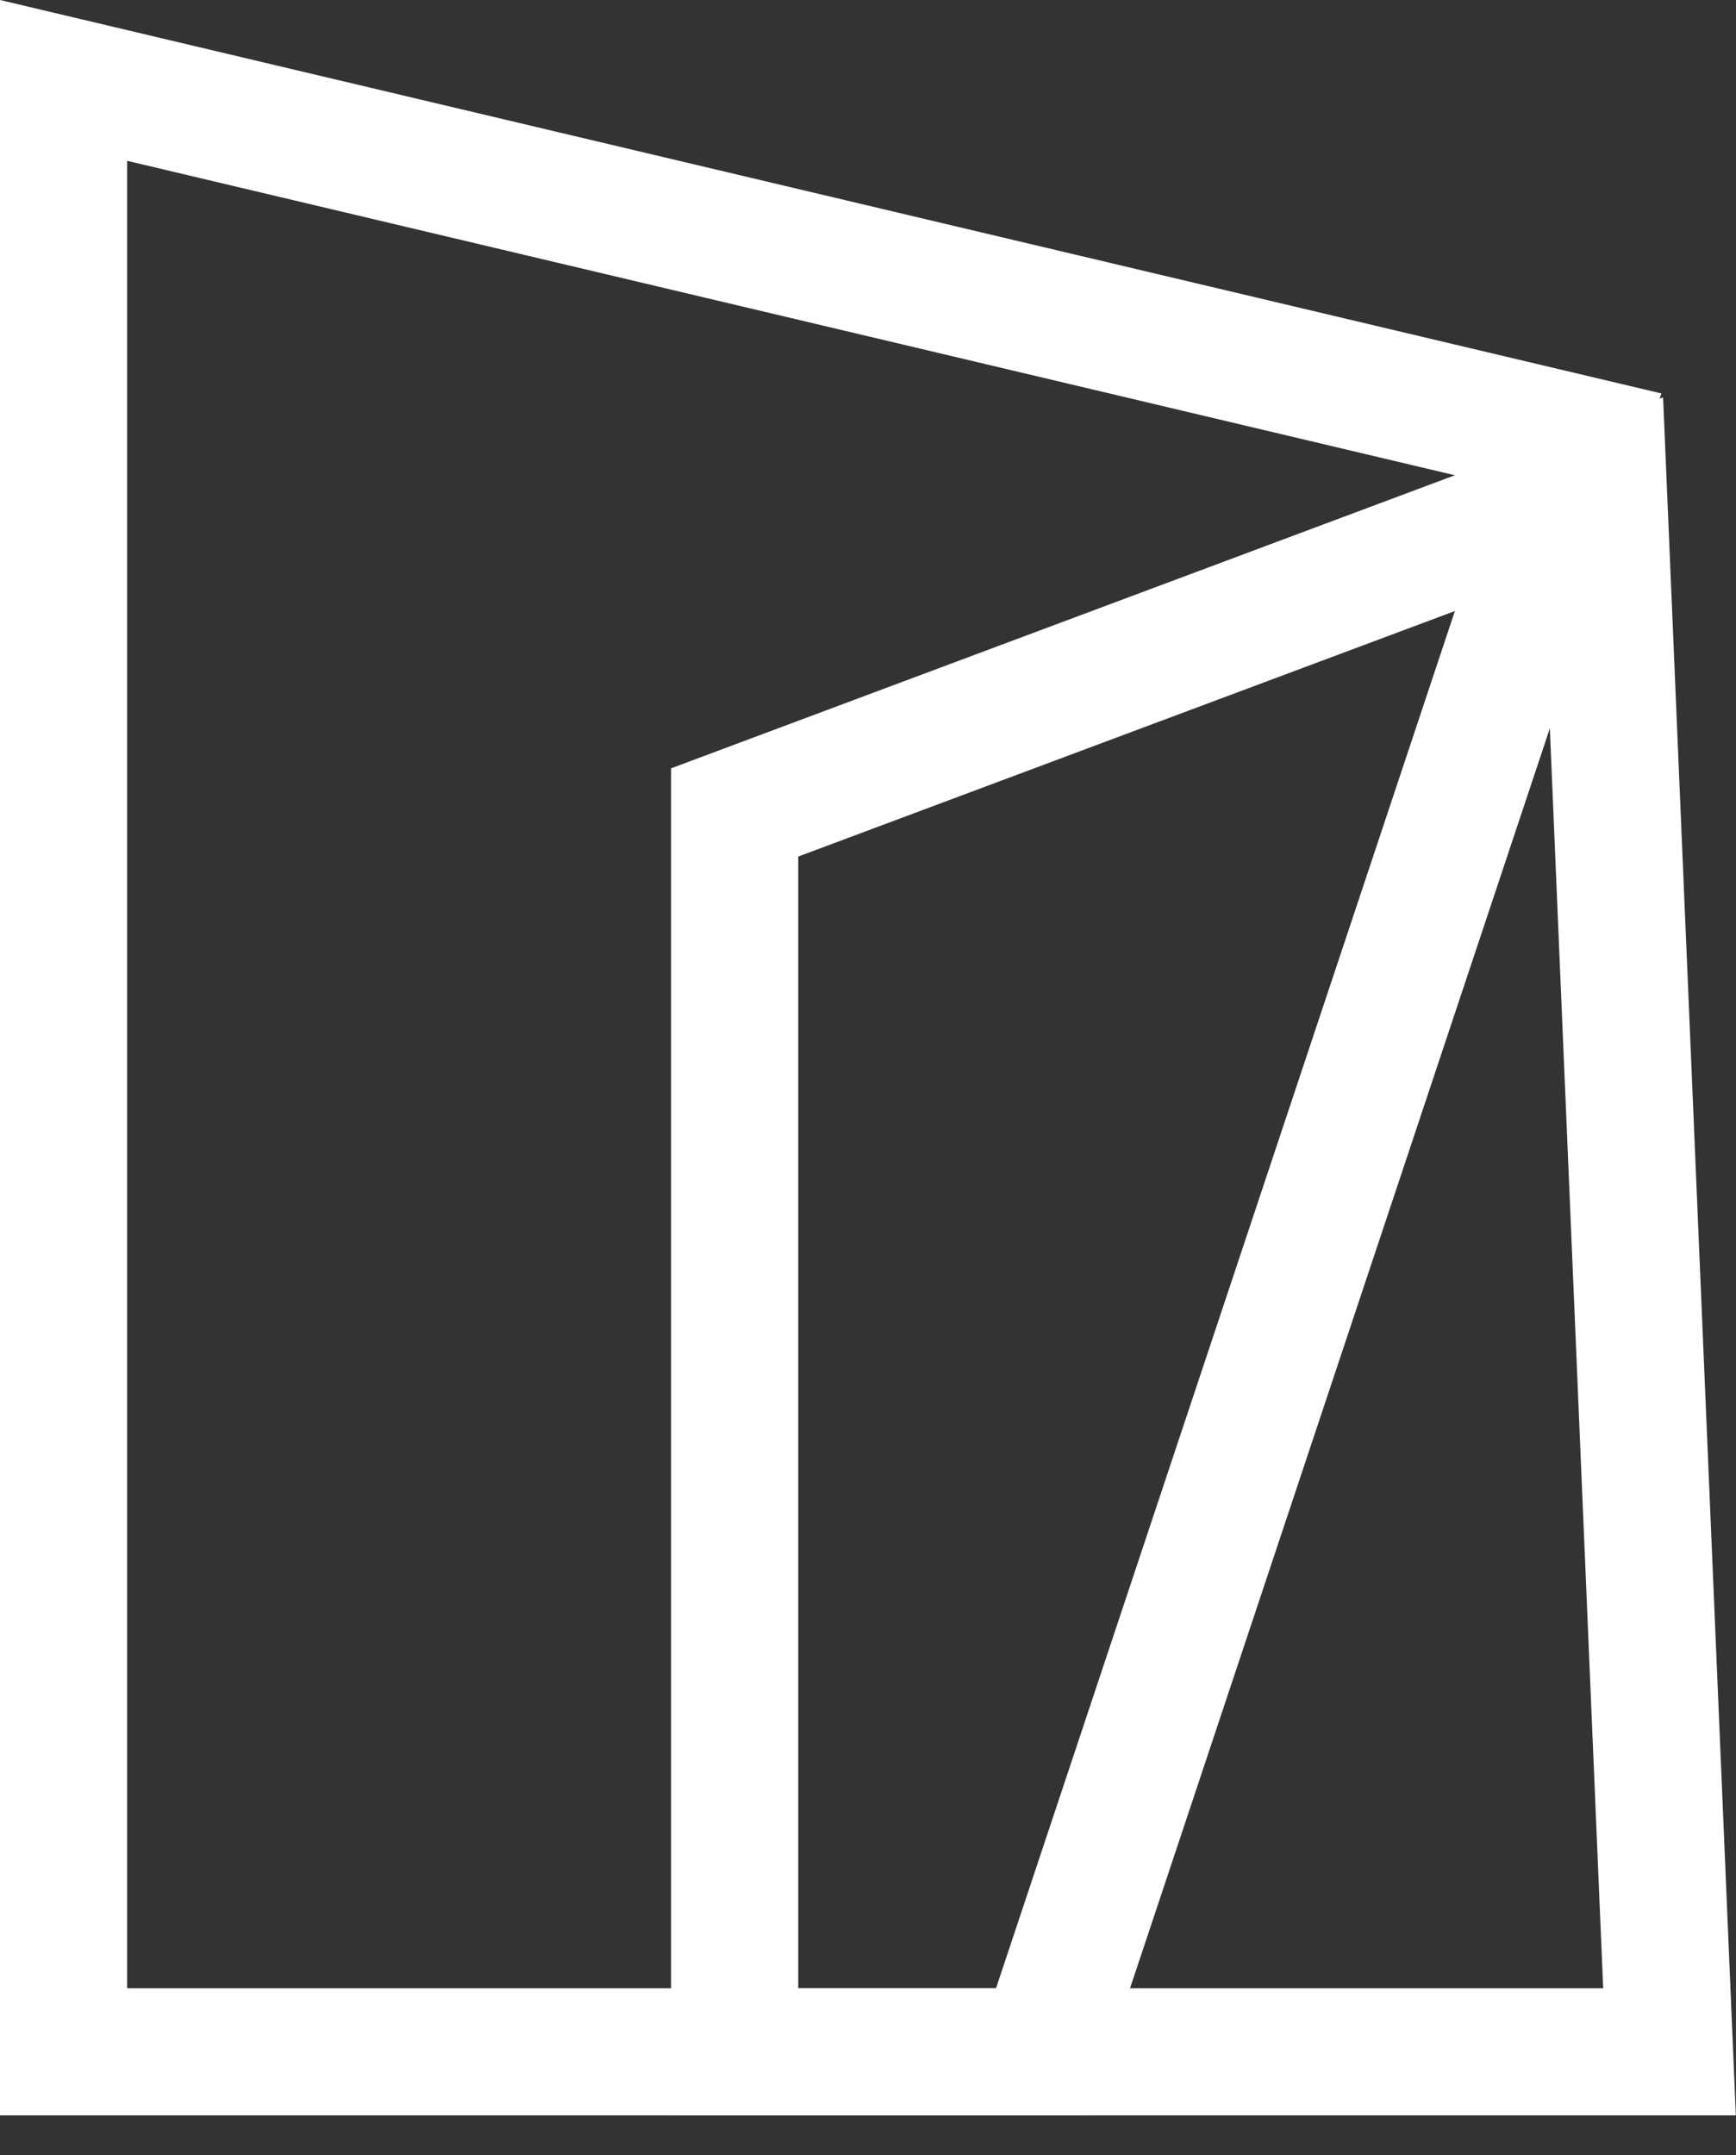
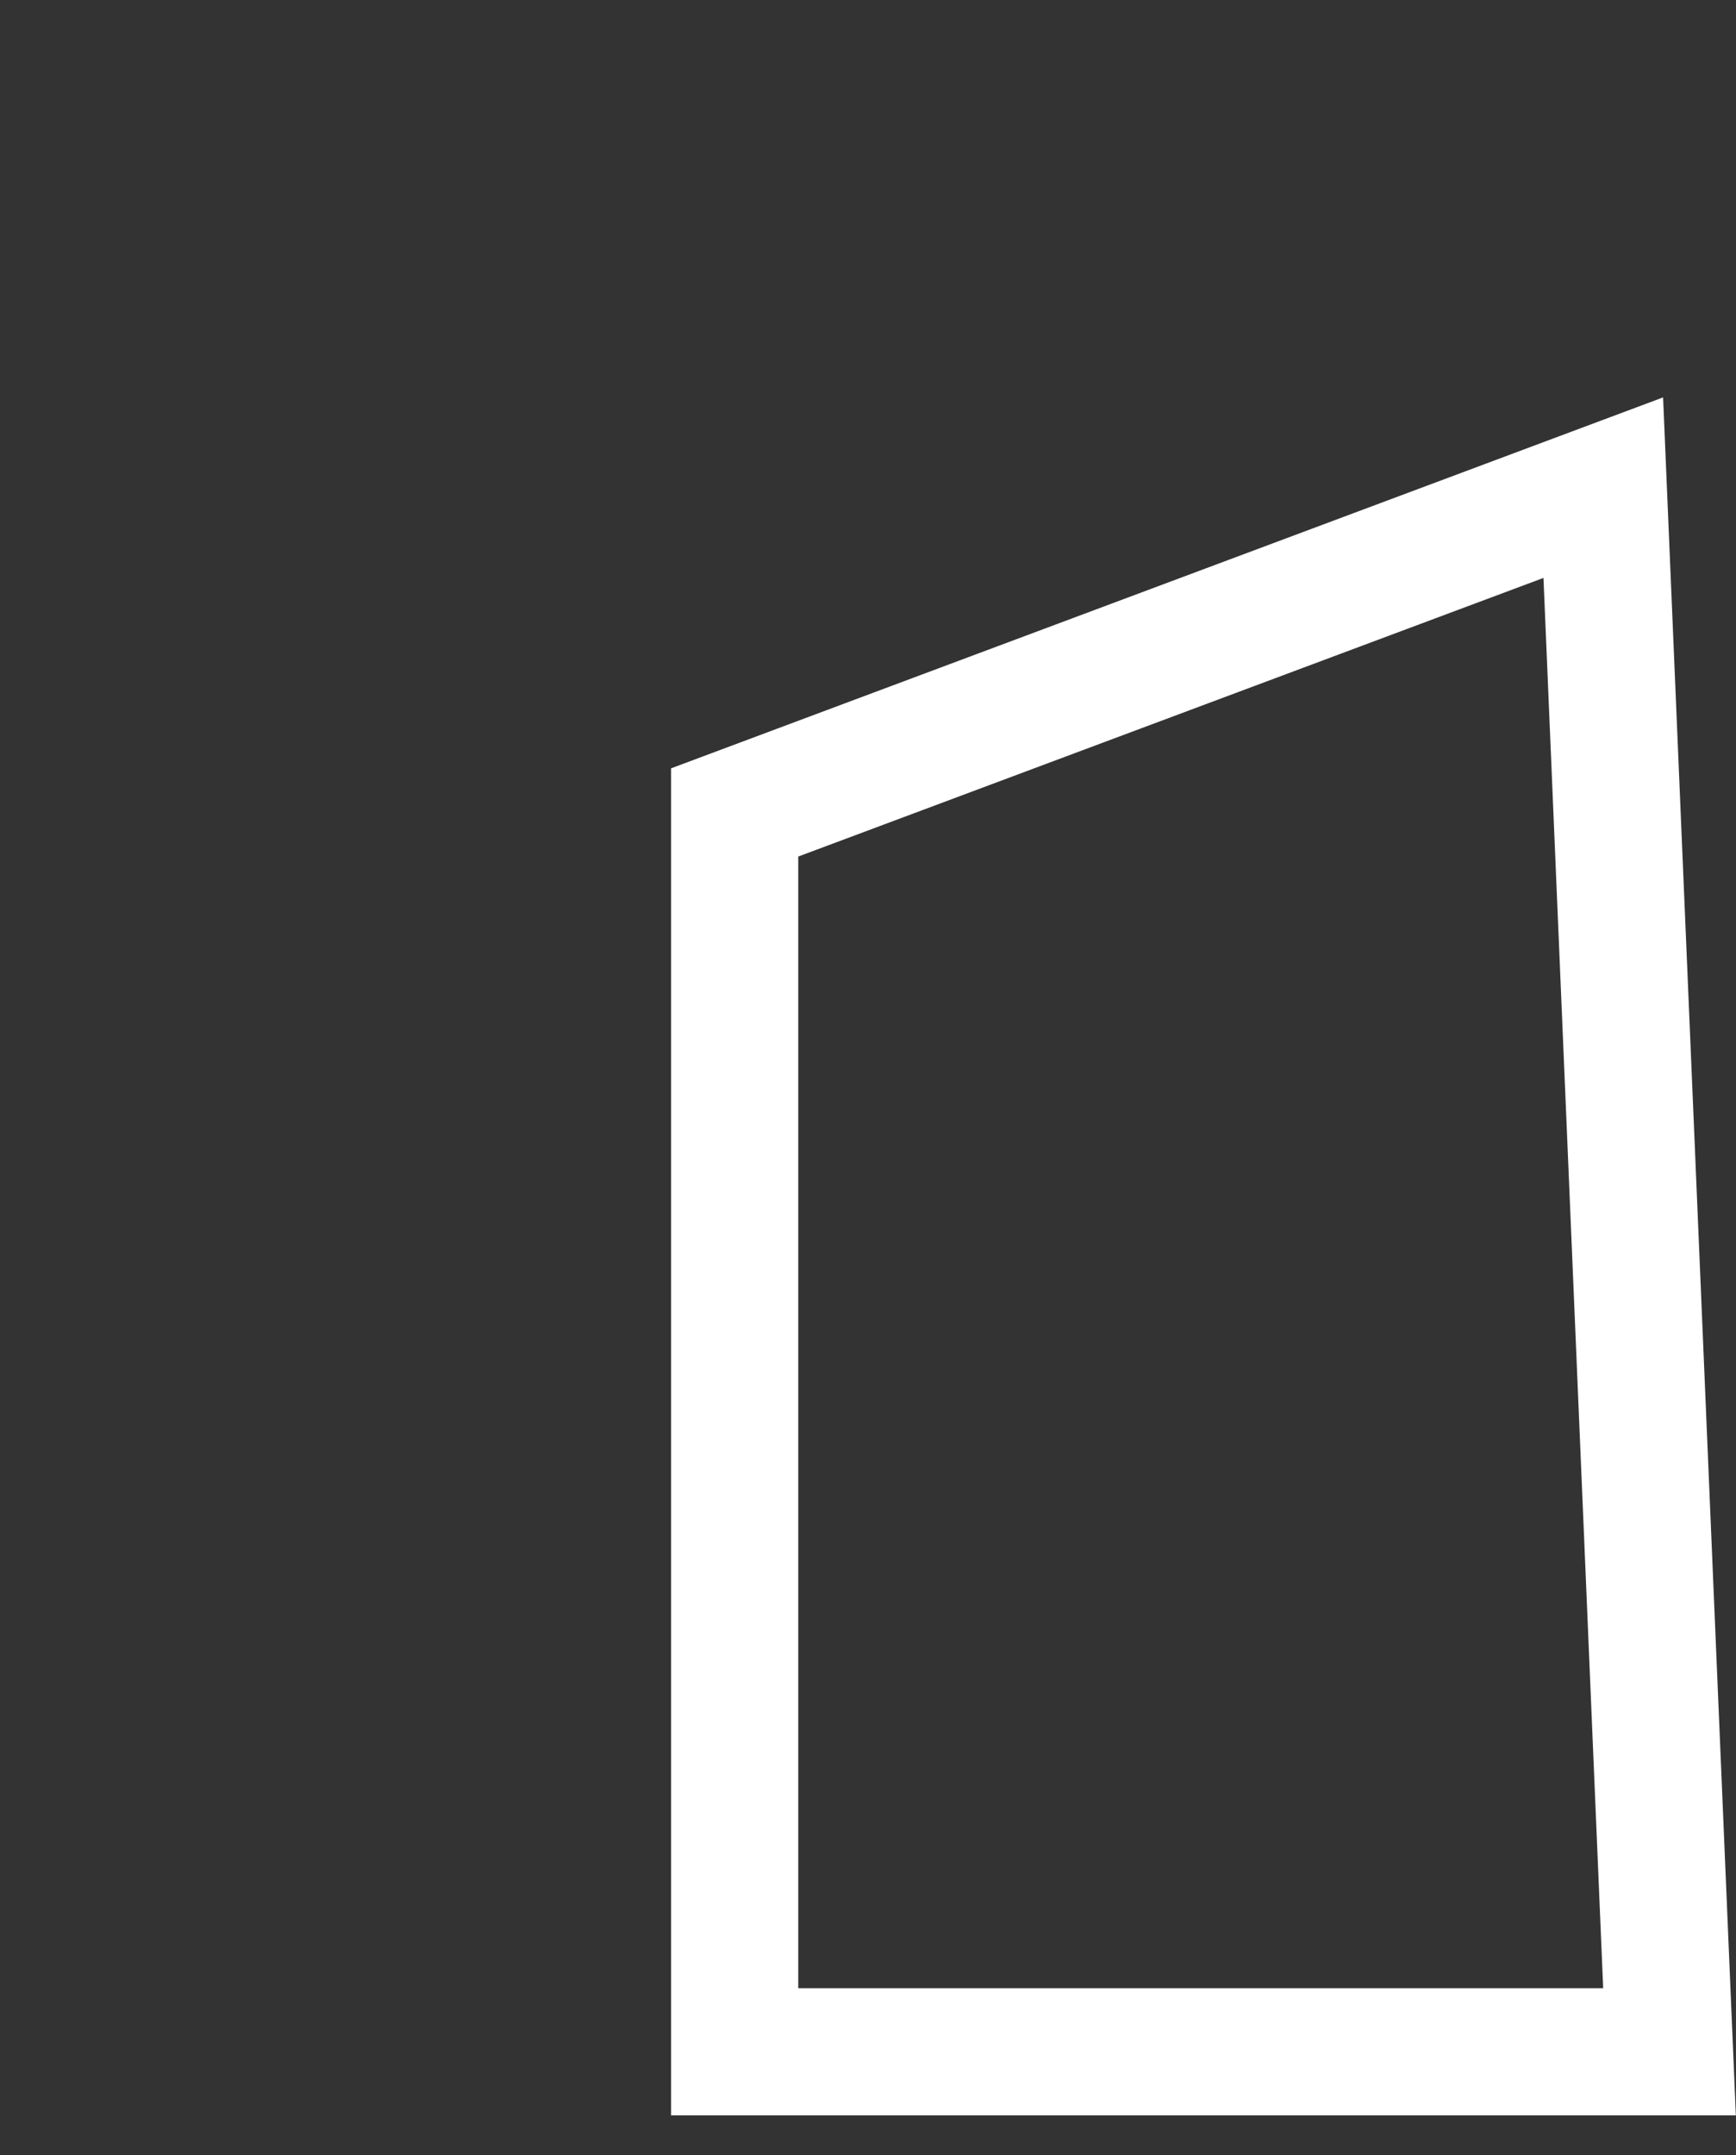
<svg xmlns="http://www.w3.org/2000/svg" fill="none" viewBox="0.58 0.47 43.55 54.06">
  <rect x="0.58" y="0.47" width="43.55" height="54.06" fill="#333333" stroke="none" />
-   <path d="M0.58 0.47L42.259 10.339L27.866 53.53H0.58V0.47ZM3.77 4.504V50.34H25.567L38.13 12.64L3.77 4.504Z" fill="white" />
  <path d="M42.301 10.438L44.126 53.53H17.415V19.742L42.301 10.438ZM20.605 21.955V50.34H40.798L39.3 14.966L20.605 21.955Z" fill="white" />
</svg>